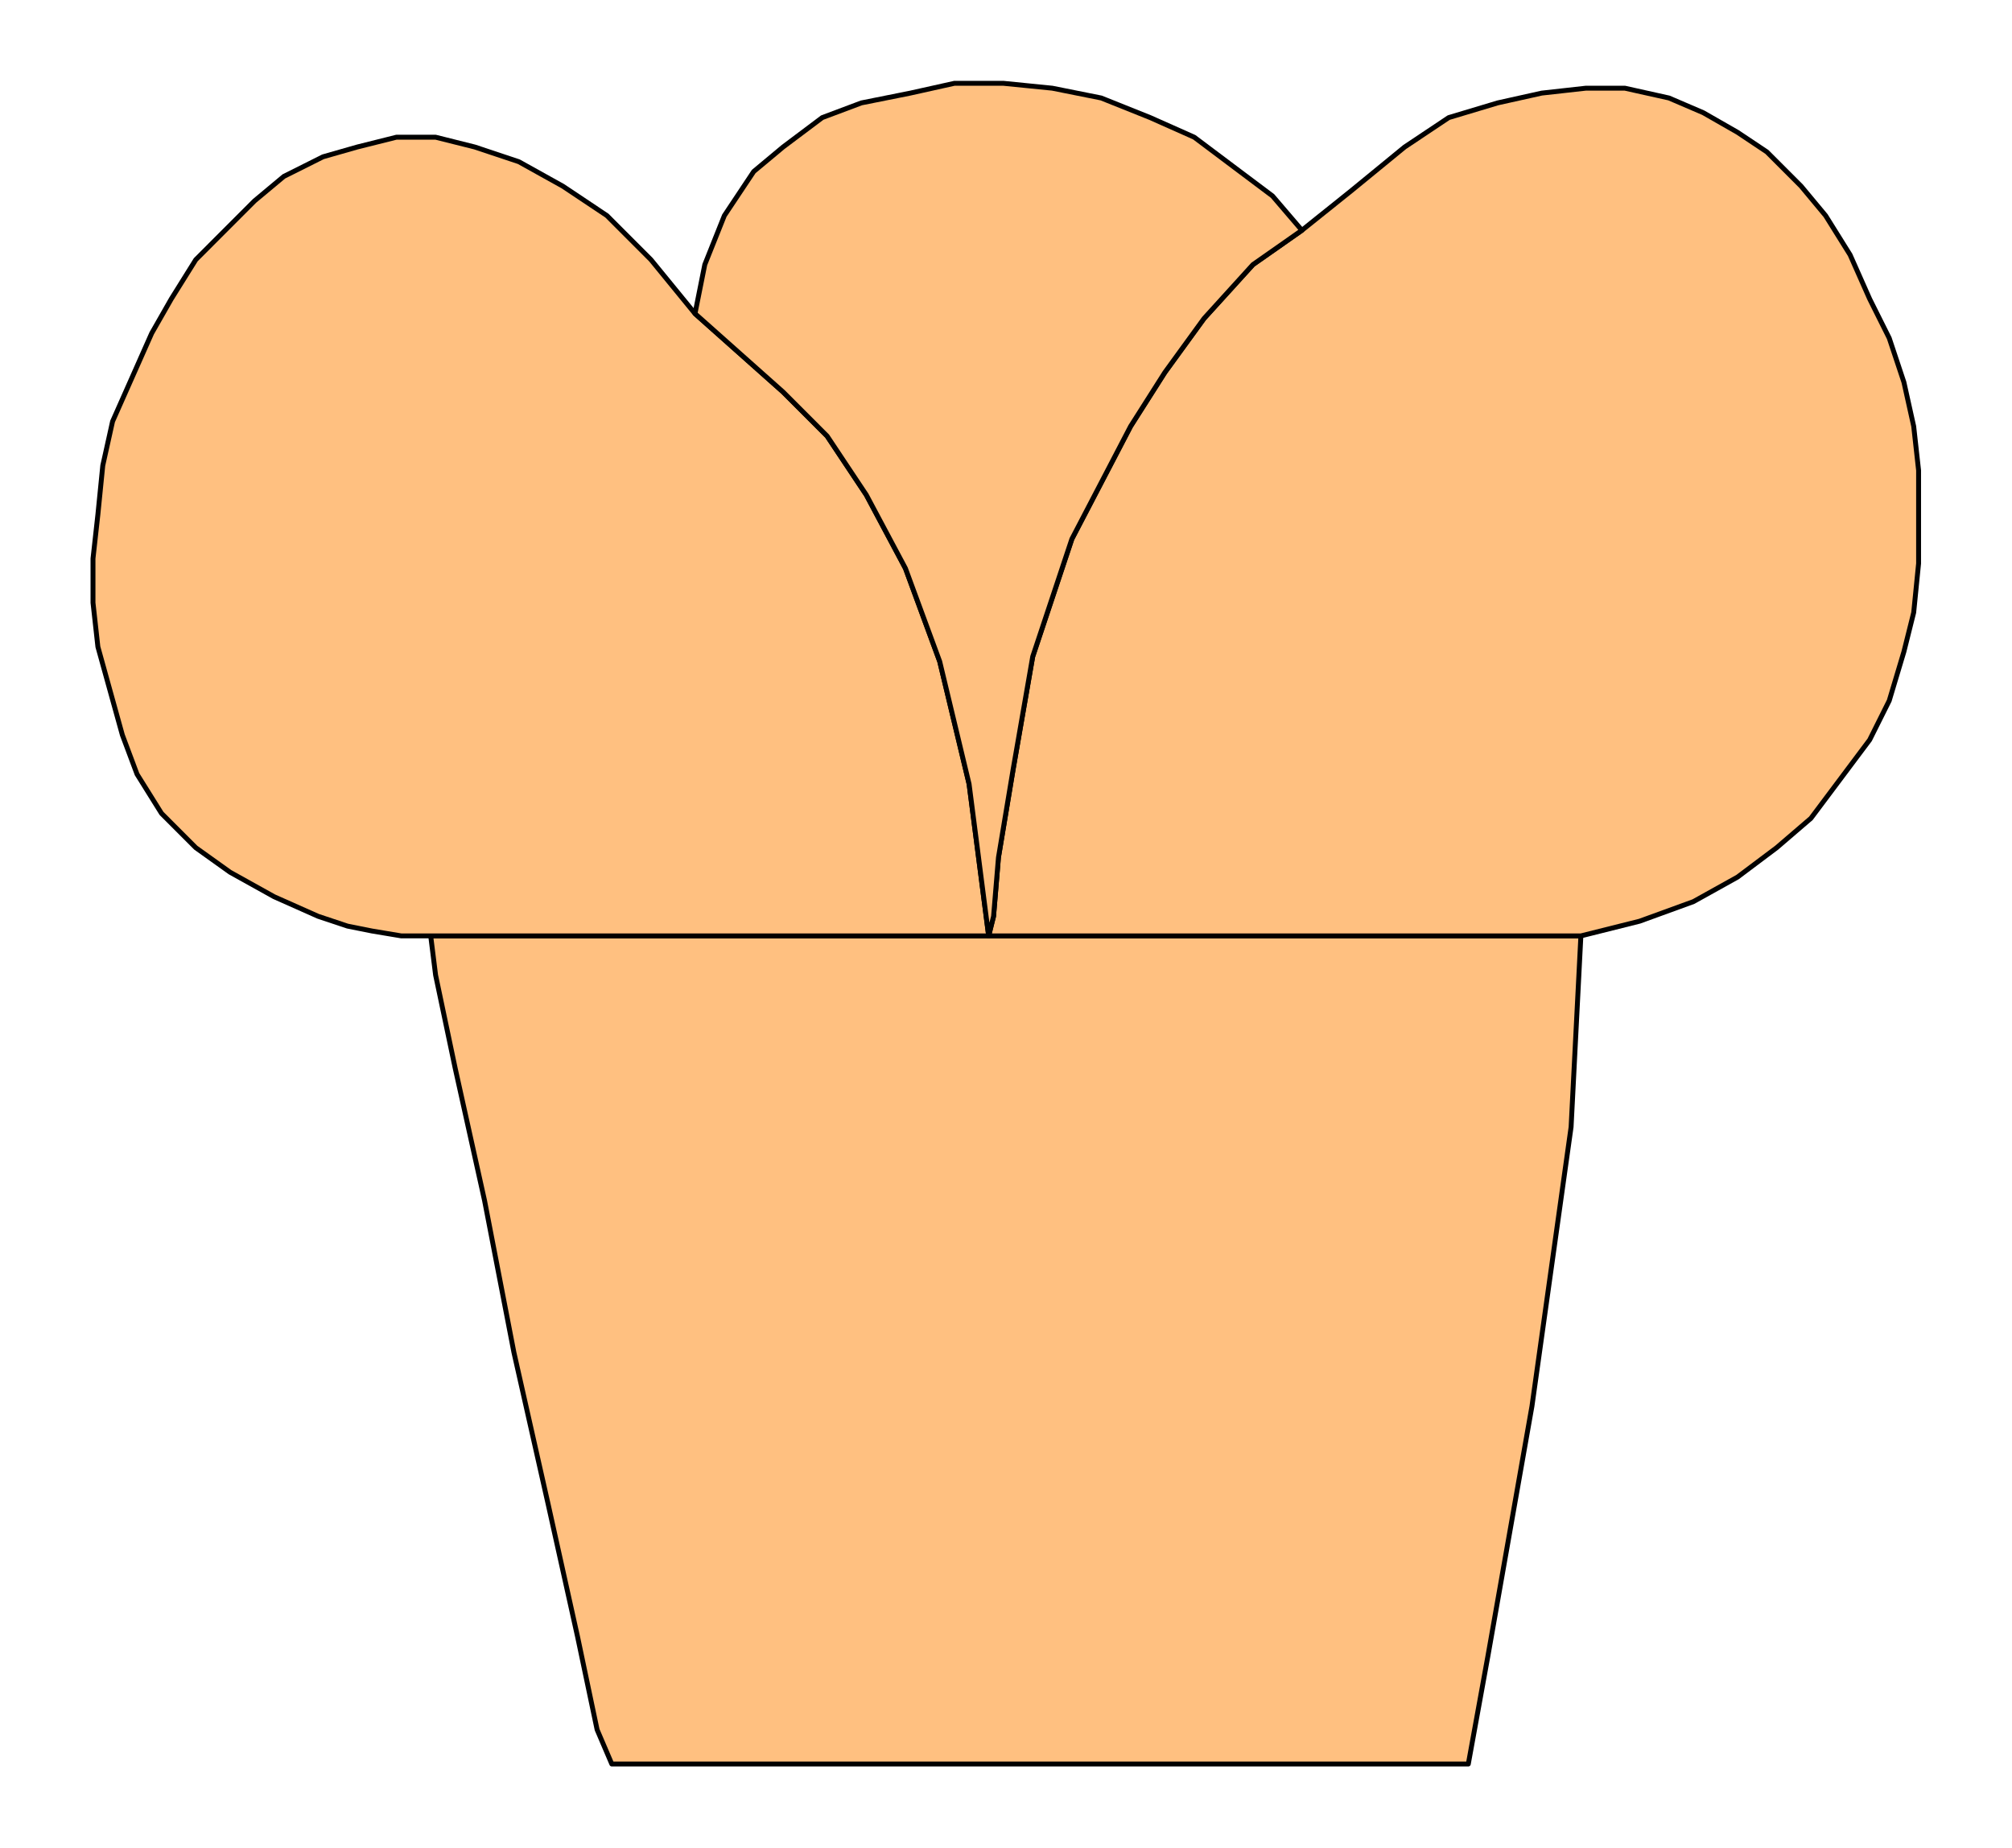
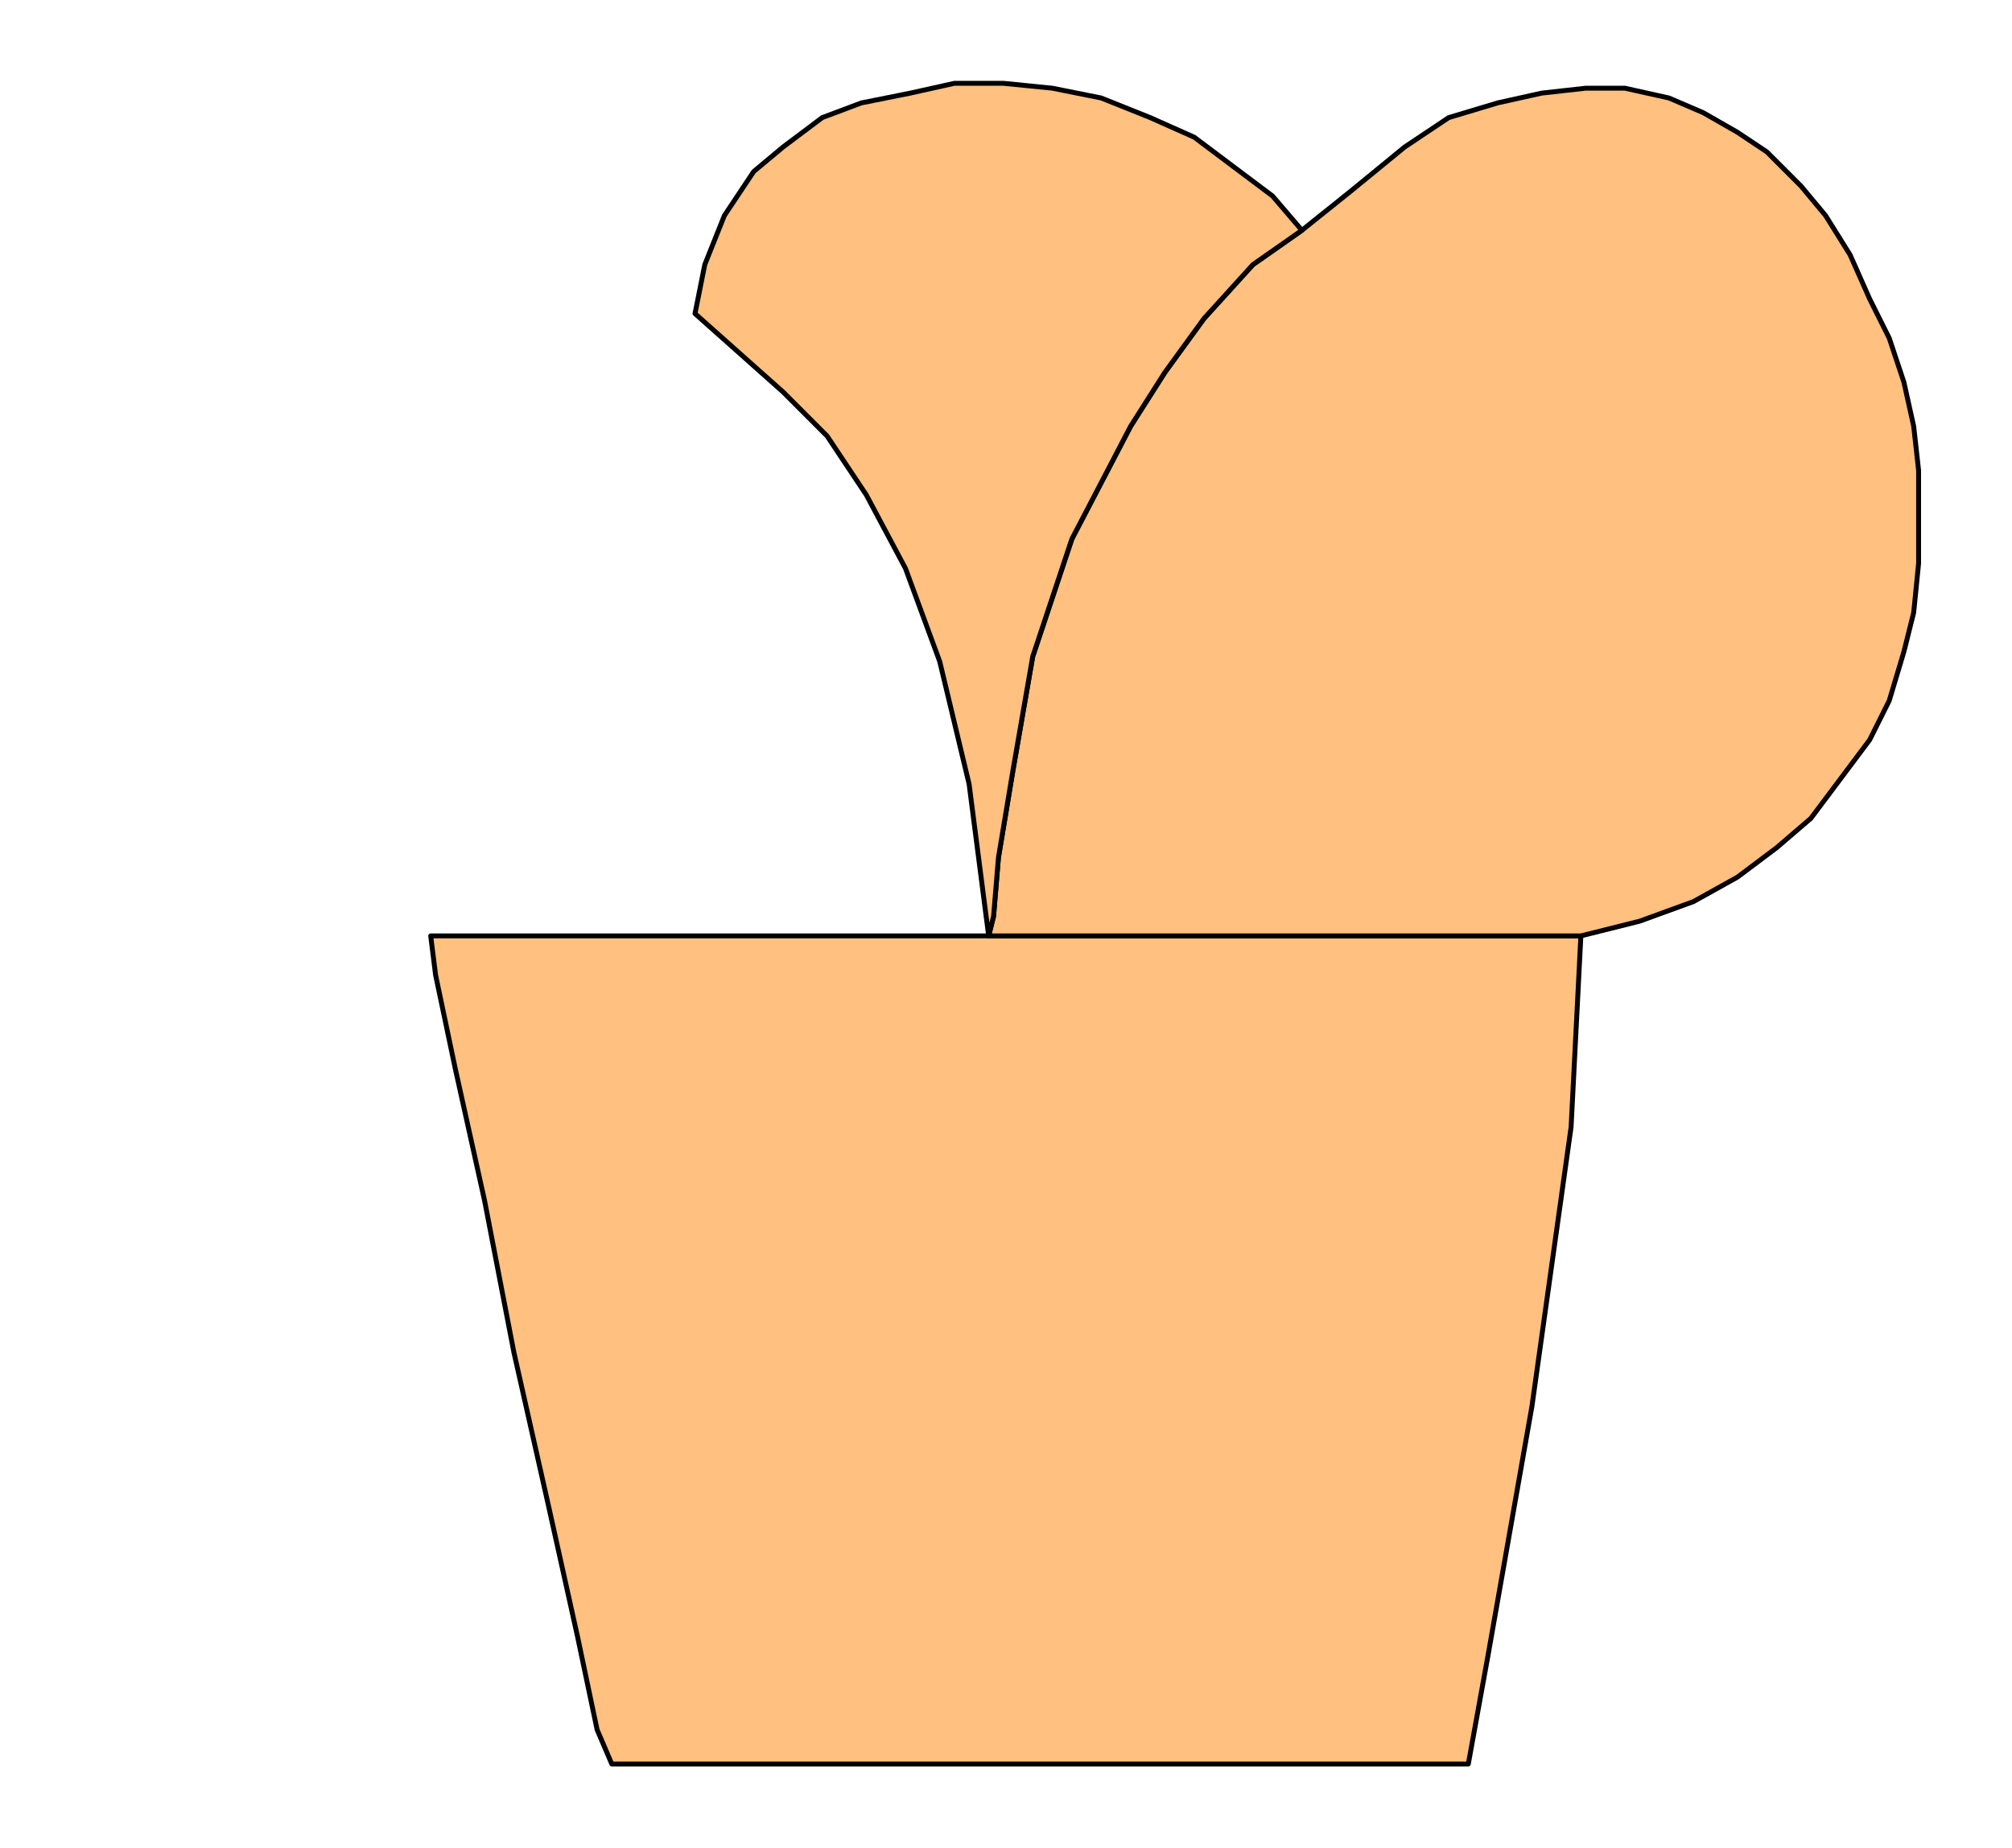
<svg xmlns="http://www.w3.org/2000/svg" xmlns:ns1="http://sodipodi.sourceforge.net/DTD/sodipodi-0.dtd" xmlns:ns2="http://www.inkscape.org/namespaces/inkscape" version="1.0" width="86.96mm" height="79.851mm" id="svg13" ns1:docname="GRAIN022.WMF">
  <ns1:namedview pagecolor="#ffffff" bordercolor="#666666" borderopacity="1" objecttolerance="10" gridtolerance="10" guidetolerance="10" ns2:pageopacity="0" ns2:pageshadow="2" ns2:window-width="640" ns2:window-height="480" id="namedview15" />
  <defs id="defs3">
    <pattern id="WMFhbasepattern" patternUnits="userSpaceOnUse" width="6" height="6" x="0" y="0" />
  </defs>
  <path style="fill:#ffc080;fill-rule:evenodd;fill-opacity:1;stroke:#000000;stroke-width:0.8px;stroke-linecap:round;stroke-linejoin:round;stroke-miterlimit:4;stroke-dasharray:none;stroke-opacity:1;" d="  M 70.357,152.868   L 71.157,159.27   L 74.355,174.477   L 79.152,196.087   L 83.949,220.898   L 89.545,245.709   L 94.343,267.318   L 97.541,282.525   L 99.939,288.127   L 106.335,288.127   L 113.531,288.127   L 123.125,288.127   L 133.519,288.127   L 144.712,288.127   L 156.705,288.127   L 167.898,288.127   L 179.891,288.127   L 191.883,288.127   L 202.277,288.127   L 212.671,288.127   L 221.465,288.127   L 229.46,288.127   L 235.057,288.127   L 238.255,288.127   L 239.854,288.127   L 243.052,270.52   L 250.248,229.702   L 256.644,184.081   L 258.243,152.868   L 161.502,152.868   L 70.357,152.868  z " id="path5" />
  <path style="fill:#ffc080;fill-rule:evenodd;fill-opacity:1;stroke:#000000;stroke-width:0.8px;stroke-linecap:round;stroke-linejoin:round;stroke-miterlimit:4;stroke-dasharray:none;stroke-opacity:1;" d="  M 258.243,152.868   L 267.837,150.466   L 276.632,147.265   L 283.827,143.263   L 290.223,138.461   L 295.82,133.659   L 300.617,127.256   L 305.414,120.853   L 308.612,114.451   L 311.011,106.447   L 312.61,100.044   L 313.409,92.041   L 313.409,84.837   L 313.409,76.834   L 312.61,69.631   L 311.011,62.428   L 308.612,55.224   L 305.414,48.822   L 302.216,41.618   L 298.218,35.216   L 294.221,30.413   L 288.624,24.811   L 283.827,21.61   L 278.231,18.408   L 272.634,16.007   L 265.438,14.406   L 259.042,14.406   L 251.847,15.207   L 244.651,16.807   L 236.656,19.208   L 229.46,24.011   L 220.666,31.214   L 212.671,37.617   L 204.675,43.219   L 196.68,52.023   L 190.284,60.827   L 184.688,69.631   L 175.093,88.039   L 168.697,107.247   L 165.499,125.656   L 163.101,140.062   L 162.301,149.666   L 161.502,152.868   L 258.243,152.868  z " id="path7" />
-   <path style="fill:#ffc080;fill-rule:evenodd;fill-opacity:1;stroke:#000000;stroke-width:0.8px;stroke-linecap:round;stroke-linejoin:round;stroke-miterlimit:4;stroke-dasharray:none;stroke-opacity:1;" d="  M 70.357,152.868   L 161.502,152.868   L 158.304,128.057   L 153.507,108.048   L 147.91,92.841   L 141.514,80.836   L 135.118,71.231   L 127.922,64.028   L 120.727,57.625   L 113.531,51.223   L 106.335,42.419   L 99.14,35.216   L 91.944,30.413   L 84.748,26.412   L 77.553,24.011   L 71.157,22.41   L 64.761,22.41   L 58.364,24.011   L 52.768,25.611   L 46.372,28.813   L 41.575,32.815   L 36.778,37.617   L 31.981,42.419   L 27.983,48.822   L 24.785,54.424   L 21.587,61.627   L 18.389,68.83   L 16.79,76.034   L 15.99,84.037   L 15.191,91.24   L 15.191,98.444   L 15.99,105.647   L 19.988,120.053   L 22.386,126.456   L 26.384,132.859   L 31.981,138.461   L 37.577,142.463   L 44.773,146.465   L 51.968,149.666   L 56.765,151.267   L 60.763,152.067   L 65.56,152.868   L 70.357,152.868  z " id="path9" />
  <path style="fill:#ffc080;fill-rule:evenodd;fill-opacity:1;stroke:#000000;stroke-width:0.8px;stroke-linecap:round;stroke-linejoin:round;stroke-miterlimit:4;stroke-dasharray:none;stroke-opacity:1;" d="  M 212.671,37.617   L 207.873,32.014   L 201.477,27.212   L 195.081,22.41   L 187.886,19.208   L 179.891,16.007   L 171.895,14.406   L 163.9,13.606   L 155.905,13.606   L 148.709,15.207   L 140.714,16.807   L 134.318,19.208   L 127.922,24.011   L 123.125,28.012   L 118.328,35.216   L 115.13,43.219   L 113.531,51.223   L 120.727,57.625   L 127.922,64.028   L 135.118,71.231   L 141.514,80.836   L 147.91,92.841   L 153.507,108.048   L 158.304,128.057   L 161.502,152.868   L 162.301,149.666   L 163.101,140.062   L 165.499,125.656   L 168.697,107.247   L 175.093,88.039   L 184.688,69.631   L 190.284,60.827   L 196.68,52.023   L 204.675,43.219   L 212.671,37.617  z " id="path11" />
</svg>